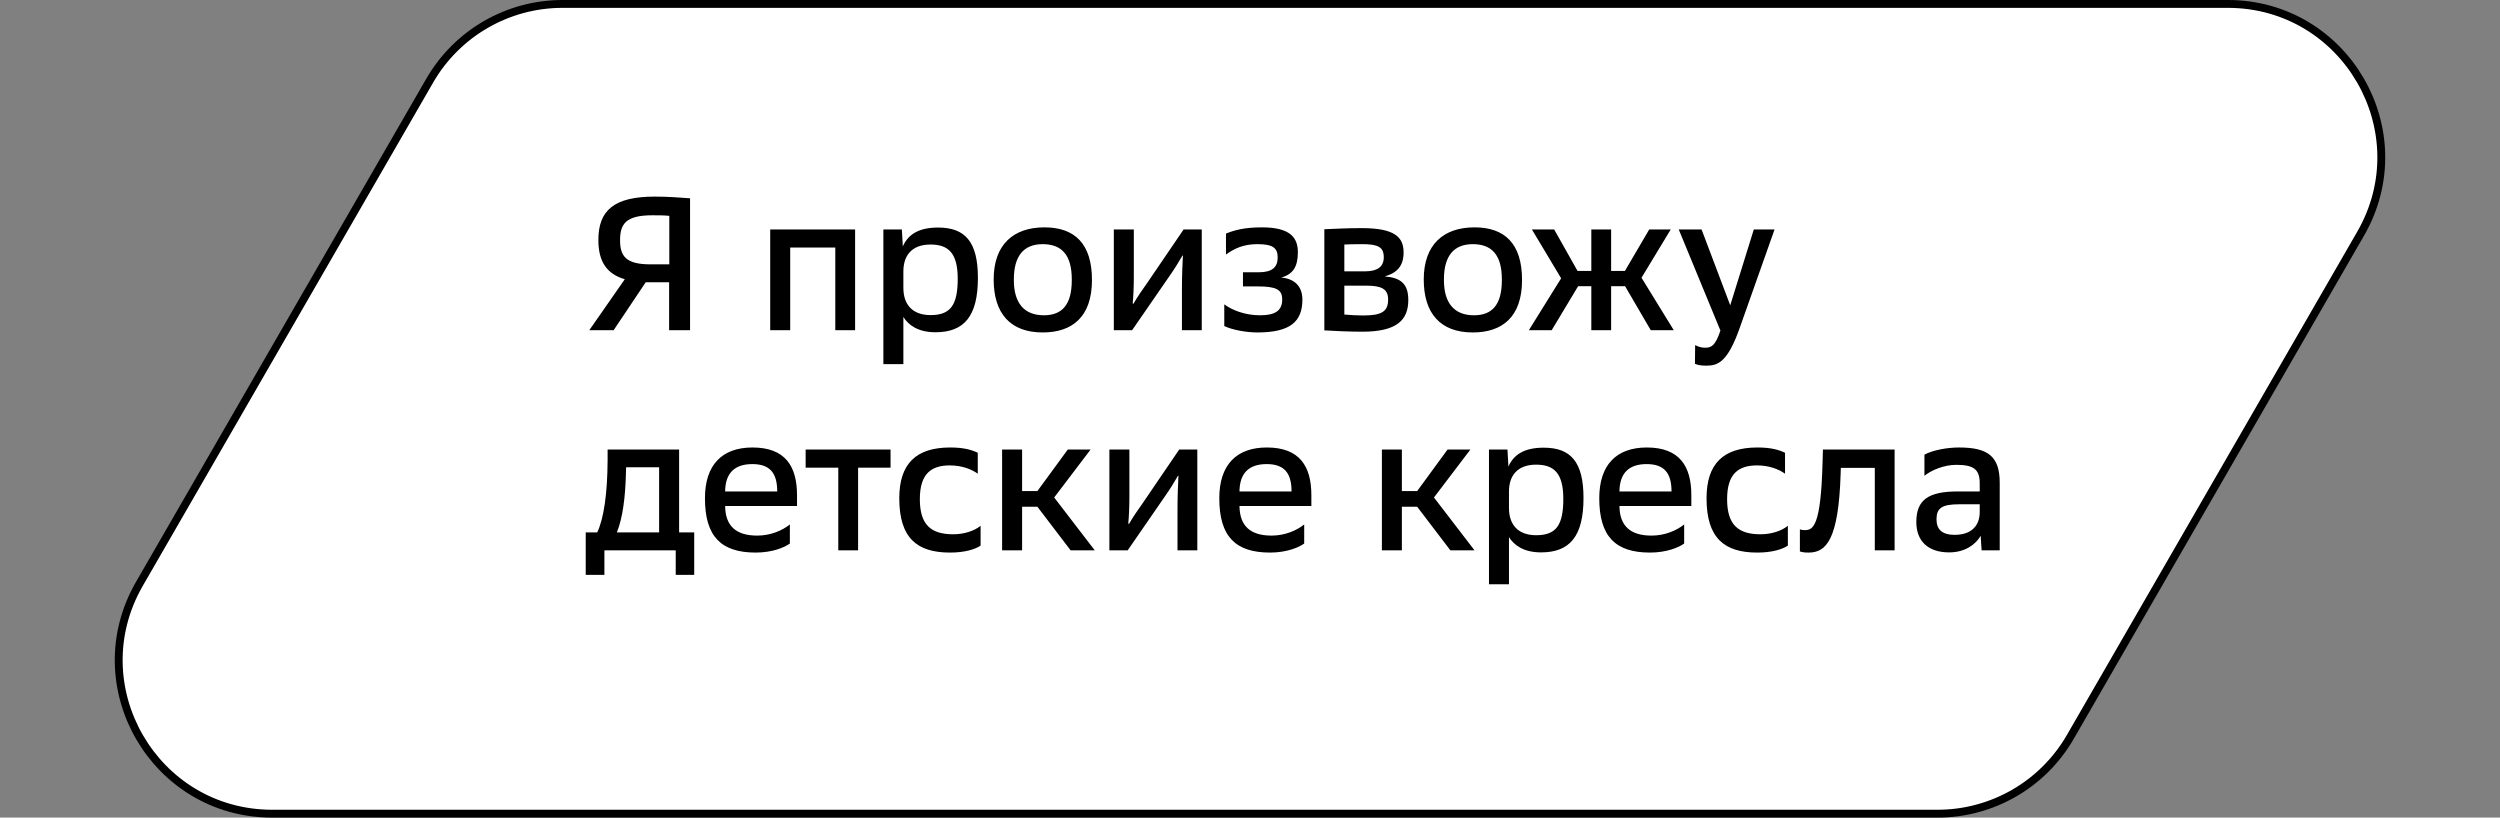
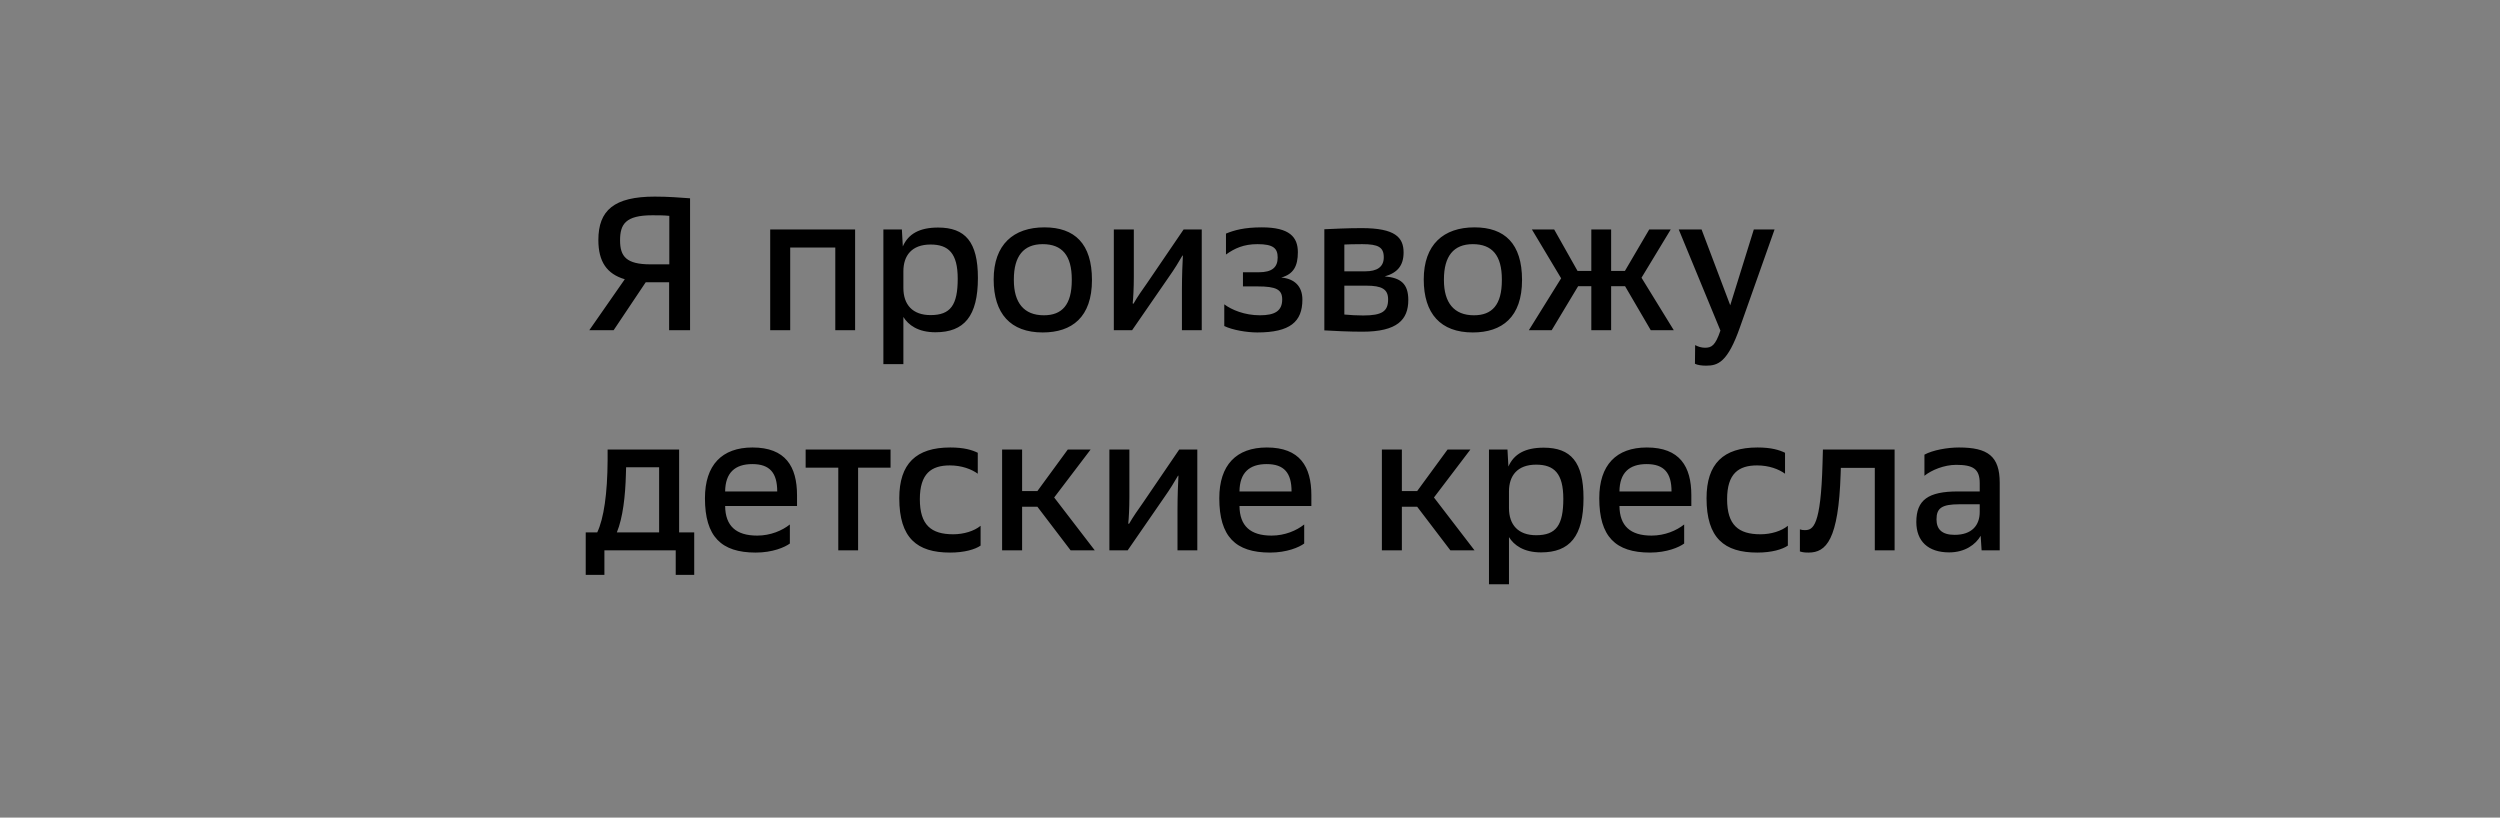
<svg xmlns="http://www.w3.org/2000/svg" width="159" height="52" viewBox="0 0 159 52" fill="none">
  <rect x="0" y="0" width="159" height="52" fill="#808080" stroke="none" />
-   <path d="M27.33 5.128C29.072 2.11 32.291 0.25 35.776 0.25H141.686C149.19 0.25 153.881 8.372 150.131 14.872L131.67 46.872C129.928 49.891 126.709 51.75 123.224 51.75H17.314C9.81 51.75 5.119 43.628 8.869 37.128L27.33 5.128Z" fill="white" stroke="black" stroke-width="0.5" />
  <path d="M37.48 21L39.736 17.76C38.596 17.424 38.056 16.644 38.056 15.264C38.056 13.38 39.052 12.504 41.644 12.504C42.496 12.504 43.228 12.564 43.888 12.612V21H42.556V17.952H41.068L39.028 21H37.48ZM42.568 16.812V13.728C42.208 13.692 41.884 13.692 41.488 13.692C39.784 13.692 39.436 14.256 39.436 15.288C39.436 16.32 39.844 16.812 41.368 16.812H42.568ZM48.985 21V14.592H54.385V21H53.125V15.744H50.257V21H48.985ZM56.183 23.16V14.592H57.359L57.419 15.672C57.767 14.88 58.475 14.472 59.663 14.472C61.391 14.472 62.195 15.384 62.195 17.676C62.195 20.112 61.319 21.132 59.495 21.132C58.379 21.132 57.767 20.664 57.455 20.16V23.16H56.183ZM57.455 18.312C57.455 19.38 58.043 20.04 59.183 20.04C60.455 20.04 60.911 19.404 60.911 17.724C60.911 16.116 60.335 15.552 59.183 15.552C57.983 15.552 57.455 16.26 57.455 17.256V18.312ZM63.197 17.772C63.197 15.552 64.457 14.46 66.425 14.46C68.345 14.46 69.449 15.492 69.449 17.808C69.449 20.172 68.177 21.144 66.317 21.144C64.265 21.144 63.197 19.944 63.197 17.772ZM64.481 17.772V17.82C64.481 19.248 65.117 20.052 66.389 20.052C67.541 20.052 68.165 19.392 68.165 17.82V17.772C68.165 16.248 67.553 15.528 66.317 15.528C65.093 15.528 64.481 16.296 64.481 17.772ZM70.839 21V14.592H72.111V17.628C72.111 18.3 72.075 18.984 72.039 19.296L72.087 19.32C72.363 18.84 72.663 18.42 72.975 17.976L75.279 14.592H76.431V21H75.171V18.384C75.171 17.568 75.207 16.68 75.231 16.26L75.207 16.248C75.003 16.608 74.679 17.136 74.355 17.592L72.003 21H70.839ZM77.864 20.736V19.356C78.332 19.704 79.148 20.052 80.132 20.052C81.08 20.052 81.548 19.776 81.548 19.044C81.548 18.42 81.176 18.216 79.988 18.216H79.052V17.316H80.06C80.9 17.316 81.26 17.004 81.26 16.38C81.26 15.792 80.984 15.528 79.976 15.528C79.1 15.528 78.524 15.792 77.972 16.188V14.856C78.5 14.64 79.136 14.46 80.252 14.46C82.028 14.46 82.544 15.084 82.544 16.044C82.544 16.92 82.268 17.436 81.488 17.652C82.328 17.724 82.832 18.204 82.832 19.056C82.832 20.46 82.052 21.144 79.964 21.144C79.292 21.144 78.38 20.988 77.864 20.736ZM84.228 21.012V14.58C84.804 14.556 85.656 14.508 86.604 14.508C88.728 14.508 89.268 15.096 89.268 16.056C89.268 16.896 88.872 17.352 88.068 17.58C89.076 17.664 89.568 18.036 89.568 19.08C89.568 20.328 88.872 21.096 86.652 21.096C85.788 21.096 84.816 21.048 84.228 21.012ZM85.5 20.004C85.896 20.04 86.28 20.064 86.7 20.064C87.9 20.064 88.284 19.8 88.284 19.044C88.284 18.384 87.876 18.168 86.892 18.168H85.5V20.004ZM85.5 17.256H86.832C87.564 17.256 88.008 16.992 88.008 16.368C88.008 15.72 87.66 15.528 86.64 15.528C86.088 15.528 85.752 15.54 85.5 15.552V17.256ZM90.55 17.772C90.55 15.552 91.81 14.46 93.778 14.46C95.698 14.46 96.802 15.492 96.802 17.808C96.802 20.172 95.53 21.144 93.67 21.144C91.618 21.144 90.55 19.944 90.55 17.772ZM91.834 17.772V17.82C91.834 19.248 92.47 20.052 93.742 20.052C94.894 20.052 95.518 19.392 95.518 17.82V17.772C95.518 16.248 94.906 15.528 93.67 15.528C92.446 15.528 91.834 16.296 91.834 17.772ZM98.688 21H97.236L99.288 17.7L97.428 14.592H98.844L100.332 17.232H101.208V14.592H102.468V17.232H103.344L104.892 14.592H106.26L104.4 17.664L106.452 21H104.988L103.356 18.204H102.468V21H101.208V18.204H100.368L98.688 21ZM108.435 22.116C108.855 22.116 109.095 21.984 109.419 21.024L106.767 14.592H108.219L110.043 19.416L111.543 14.592H112.863L110.667 20.796C109.875 23.064 109.251 23.256 108.507 23.256C108.219 23.256 107.967 23.22 107.799 23.136L107.811 21.948C107.991 22.044 108.207 22.116 108.435 22.116ZM37.252 36.56V33.86H37.984C38.404 32.972 38.632 31.388 38.644 29.276V28.592H43.192V33.86H44.152V36.56H42.976V35H38.44V36.56H37.252ZM41.92 33.86V29.72H39.82L39.808 30.152C39.772 31.544 39.616 32.924 39.232 33.86H41.92ZM50.691 32.18H46.119C46.131 33.452 46.815 34.064 48.159 34.064C49.011 34.064 49.755 33.74 50.235 33.356V34.568C49.911 34.808 49.131 35.144 48.063 35.144C45.867 35.144 44.835 34.124 44.835 31.688C44.835 29.576 45.915 28.46 47.859 28.46C49.959 28.46 50.691 29.672 50.691 31.496V32.18ZM47.847 29.516C46.743 29.516 46.131 30.068 46.119 31.256H49.431C49.431 30.08 48.963 29.516 47.847 29.516ZM53.315 35V29.744H51.239V28.592H56.639V29.744H54.575V35H53.315ZM62.186 28.796V30.128C61.79 29.84 61.166 29.6 60.41 29.6C59.234 29.6 58.502 30.116 58.502 31.748C58.502 33.392 59.222 33.98 60.626 33.98C61.298 33.98 61.958 33.776 62.366 33.44V34.7C62.018 34.94 61.346 35.144 60.422 35.144C58.322 35.144 57.194 34.22 57.194 31.688C57.194 29.492 58.262 28.46 60.434 28.46C61.31 28.46 61.814 28.616 62.186 28.796ZM68.09 35L65.978 32.228H65.006V35H63.734V28.592H65.006V31.232H65.978L67.91 28.592H69.362L67.046 31.64L69.626 35H68.09ZM70.557 35V28.592H71.829V31.628C71.829 32.3 71.793 32.984 71.757 33.296L71.805 33.32C72.081 32.84 72.381 32.42 72.693 31.976L74.997 28.592H76.149V35H74.889V32.384C74.889 31.568 74.925 30.68 74.949 30.26L74.925 30.248C74.721 30.608 74.397 31.136 74.073 31.592L71.721 35H70.557ZM83.403 32.18H78.831C78.843 33.452 79.527 34.064 80.871 34.064C81.723 34.064 82.467 33.74 82.947 33.356V34.568C82.623 34.808 81.843 35.144 80.775 35.144C78.579 35.144 77.547 34.124 77.547 31.688C77.547 29.576 78.627 28.46 80.571 28.46C82.671 28.46 83.403 29.672 83.403 31.496V32.18ZM80.559 29.516C79.455 29.516 78.843 30.068 78.831 31.256H82.143C82.143 30.08 81.675 29.516 80.559 29.516ZM92.243 35L90.132 32.228H89.159V35H87.888V28.592H89.159V31.232H90.132L92.064 28.592H93.516L91.2 31.64L93.779 35H92.243ZM94.699 37.16V28.592H95.875L95.935 29.672C96.283 28.88 96.991 28.472 98.179 28.472C99.907 28.472 100.711 29.384 100.711 31.676C100.711 34.112 99.835 35.132 98.011 35.132C96.895 35.132 96.283 34.664 95.971 34.16V37.16H94.699ZM95.971 32.312C95.971 33.38 96.559 34.04 97.699 34.04C98.971 34.04 99.427 33.404 99.427 31.724C99.427 30.116 98.851 29.552 97.699 29.552C96.499 29.552 95.971 30.26 95.971 31.256V32.312ZM107.569 32.18H102.997C103.009 33.452 103.693 34.064 105.037 34.064C105.889 34.064 106.633 33.74 107.113 33.356V34.568C106.789 34.808 106.009 35.144 104.941 35.144C102.745 35.144 101.713 34.124 101.713 31.688C101.713 29.576 102.793 28.46 104.737 28.46C106.837 28.46 107.569 29.672 107.569 31.496V32.18ZM104.725 29.516C103.621 29.516 103.009 30.068 102.997 31.256H106.309C106.309 30.08 105.841 29.516 104.725 29.516ZM113.528 28.796V30.128C113.132 29.84 112.508 29.6 111.752 29.6C110.576 29.6 109.844 30.116 109.844 31.748C109.844 33.392 110.564 33.98 111.968 33.98C112.64 33.98 113.3 33.776 113.708 33.44V34.7C113.36 34.94 112.688 35.144 111.764 35.144C109.664 35.144 108.536 34.22 108.536 31.688C108.536 29.492 109.604 28.46 111.776 28.46C112.652 28.46 113.156 28.616 113.528 28.796ZM114.473 35.072V33.668C114.581 33.704 114.665 33.716 114.785 33.716C115.313 33.716 115.805 33.476 115.913 29.468L115.937 28.592H120.497V35H119.237V29.756H117.077L117.065 30.128C116.933 34.352 116.141 35.144 115.025 35.144C114.809 35.144 114.653 35.132 114.473 35.072ZM126.03 35L125.97 34.076C125.658 34.628 124.974 35.132 123.966 35.132C122.622 35.132 121.878 34.412 121.878 33.2C121.878 31.796 122.634 31.256 124.518 31.256H125.91V30.728C125.91 29.816 125.478 29.564 124.41 29.564C123.642 29.564 122.838 29.9 122.394 30.26V28.916C122.922 28.628 123.846 28.46 124.59 28.46C126.426 28.46 127.182 29.012 127.182 30.704V35H126.03ZM123.162 33.032C123.162 33.644 123.486 34.016 124.314 34.016C125.418 34.016 125.91 33.404 125.91 32.564V32.072H124.614C123.486 32.072 123.162 32.324 123.162 33.032Z" fill="black" />
</svg>